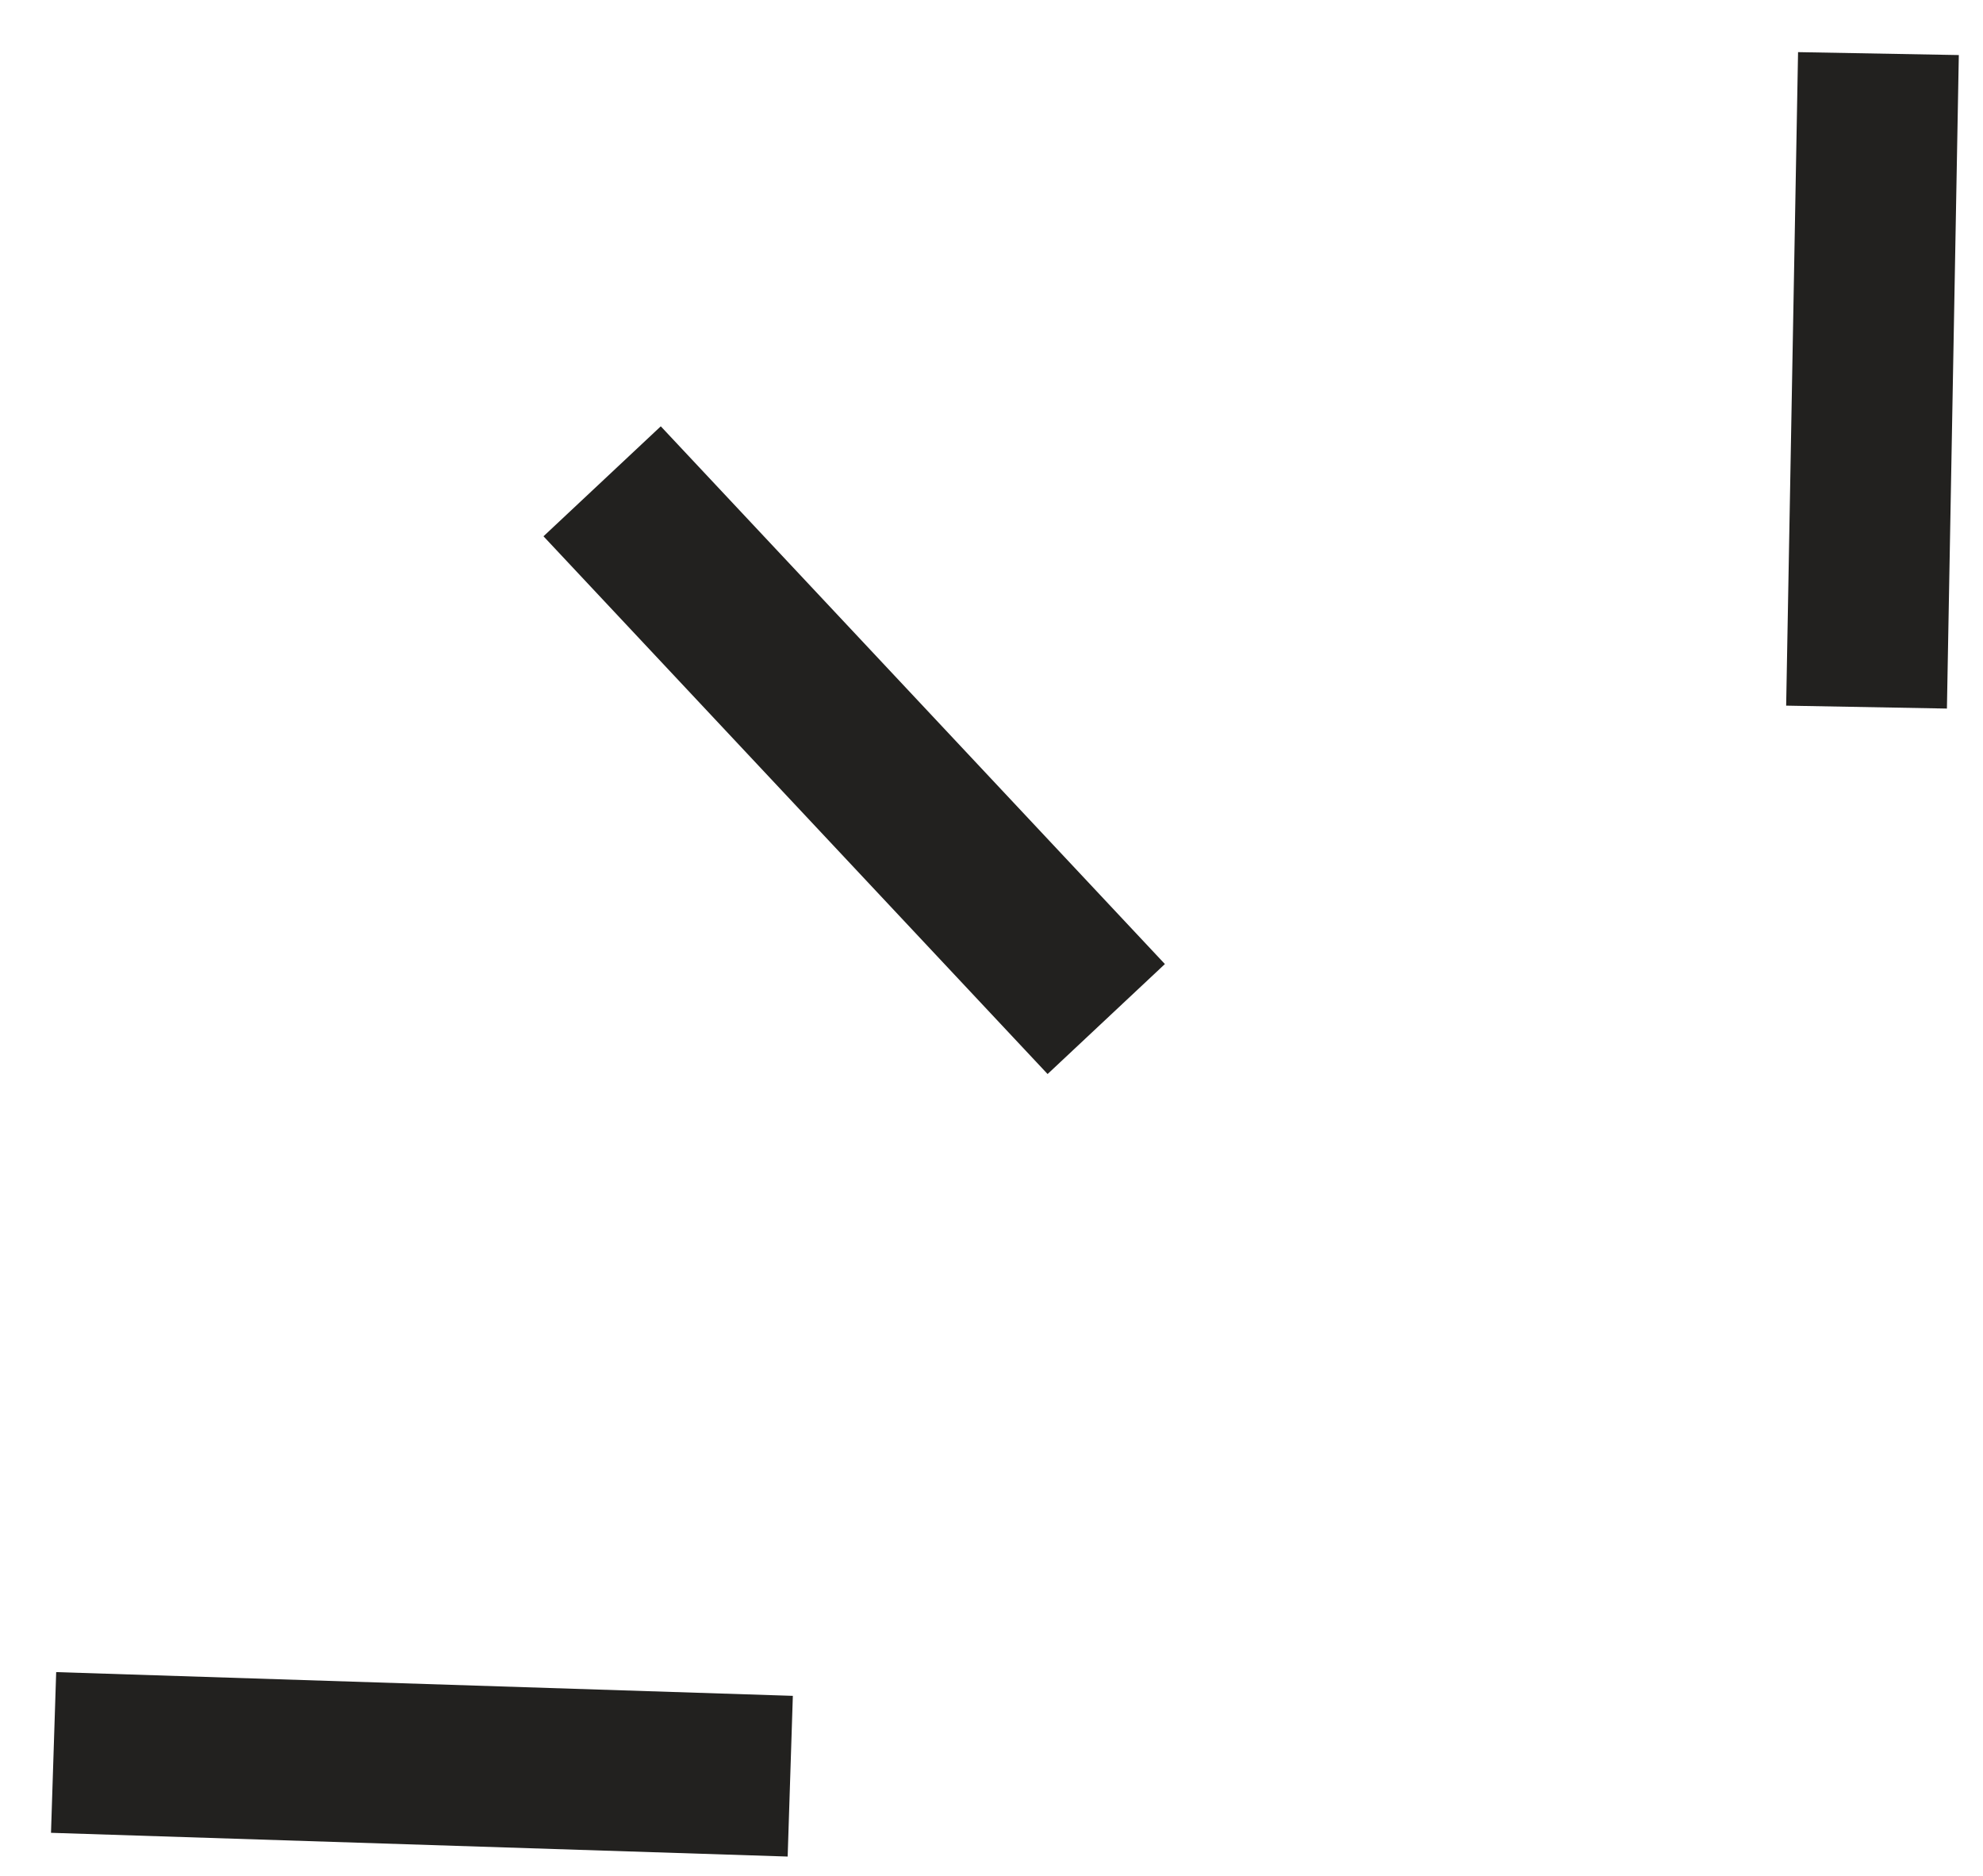
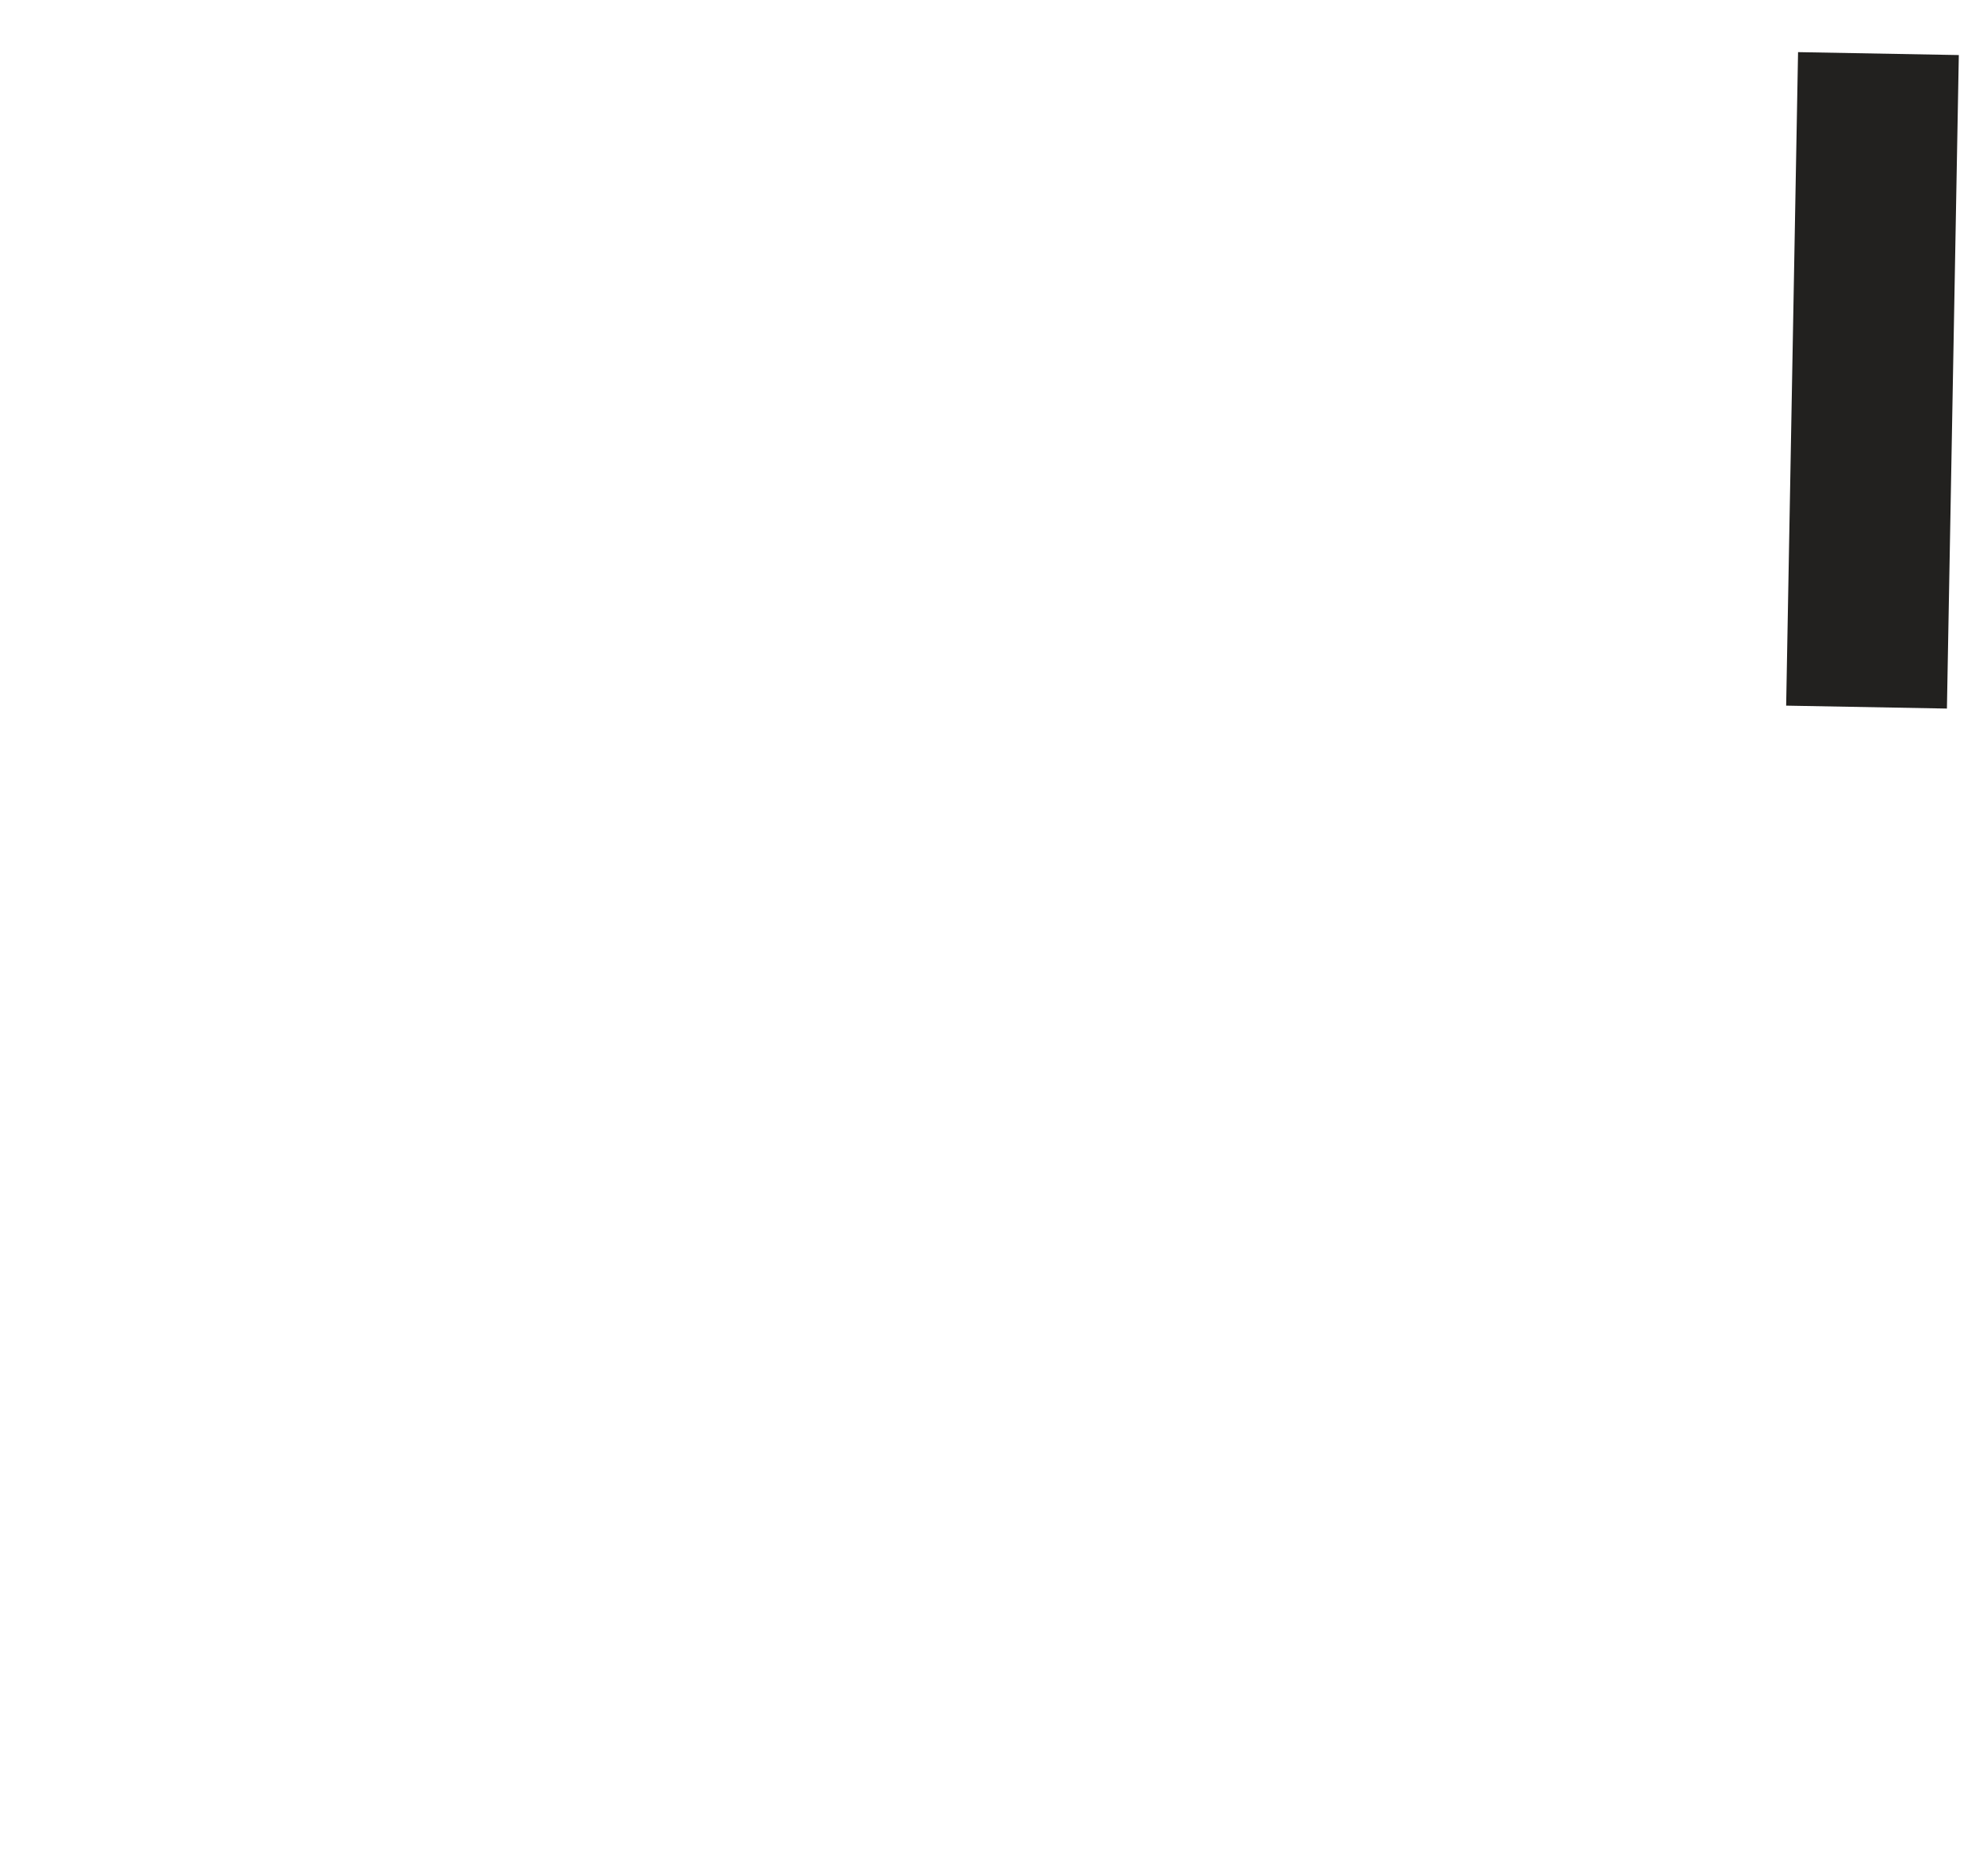
<svg xmlns="http://www.w3.org/2000/svg" width="37px" height="35px" viewBox="0 0 37 35" version="1.1">
  <title>D7C67444-7820-4A34-9B06-519EC644089B</title>
  <g id="Website" stroke="none" stroke-width="1" fill="none" fill-rule="evenodd">
    <g id="03-Work-1" transform="translate(-144, -1667)" stroke="#22211F" stroke-width="3">
      <g id="Group-7" transform="translate(162.219, 1684.209) scale(-1, 1) translate(-162.219, -1684.209) translate(145, 1668)">
        <g id="Group-5">
          <line x1="0.611" y1="12.193" x2="0.389" y2="0" id="Stroke-1" />
-           <line x1="20.693" y1="32.14" x2="34.438" y2="31.697" id="Stroke-3" />
        </g>
-         <line x1="14.797" y1="18.013" x2="24.203" y2="7.98" id="Stroke-6" />
      </g>
    </g>
  </g>
</svg>